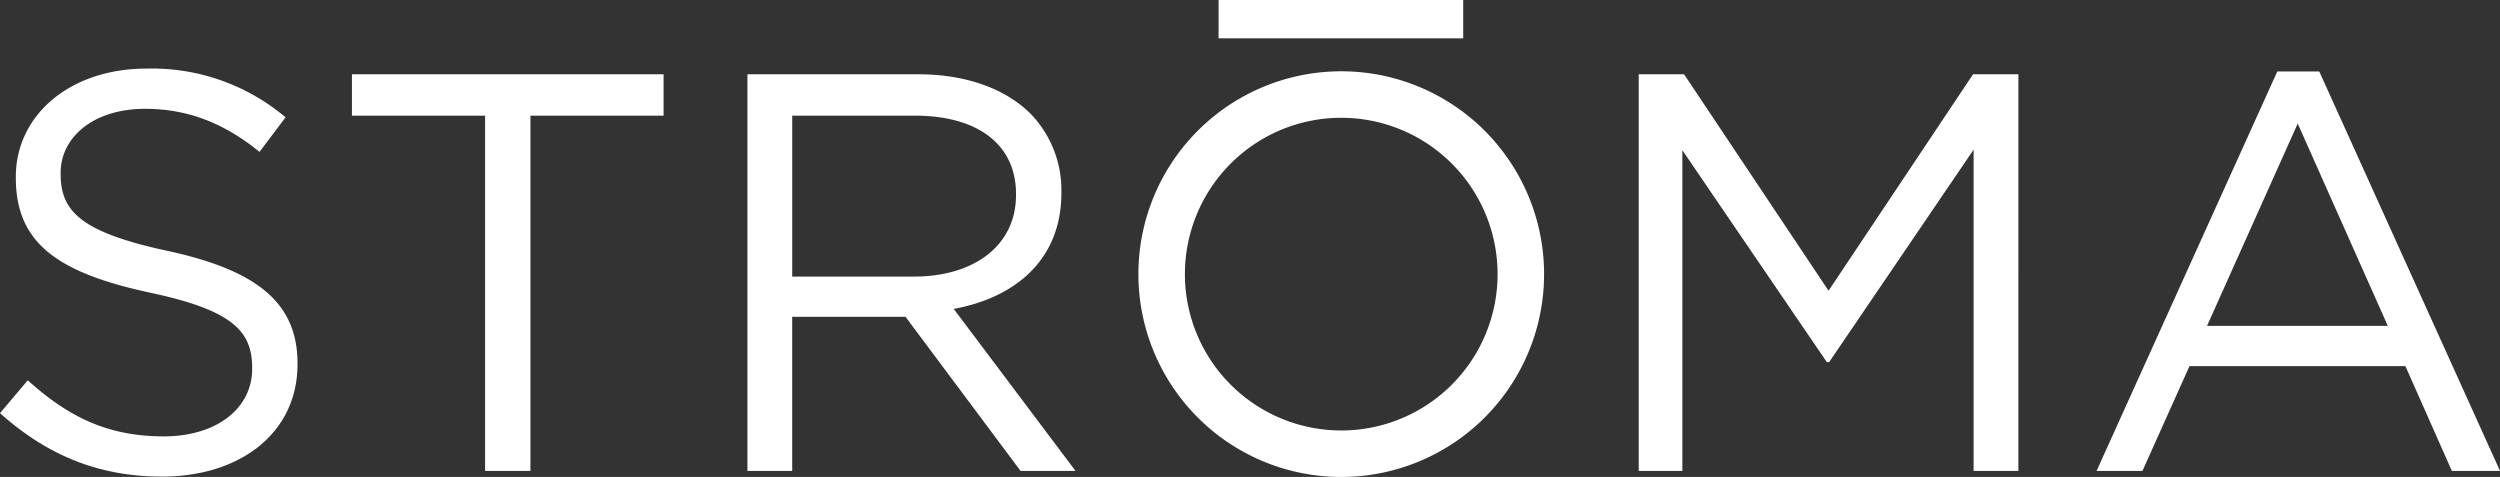
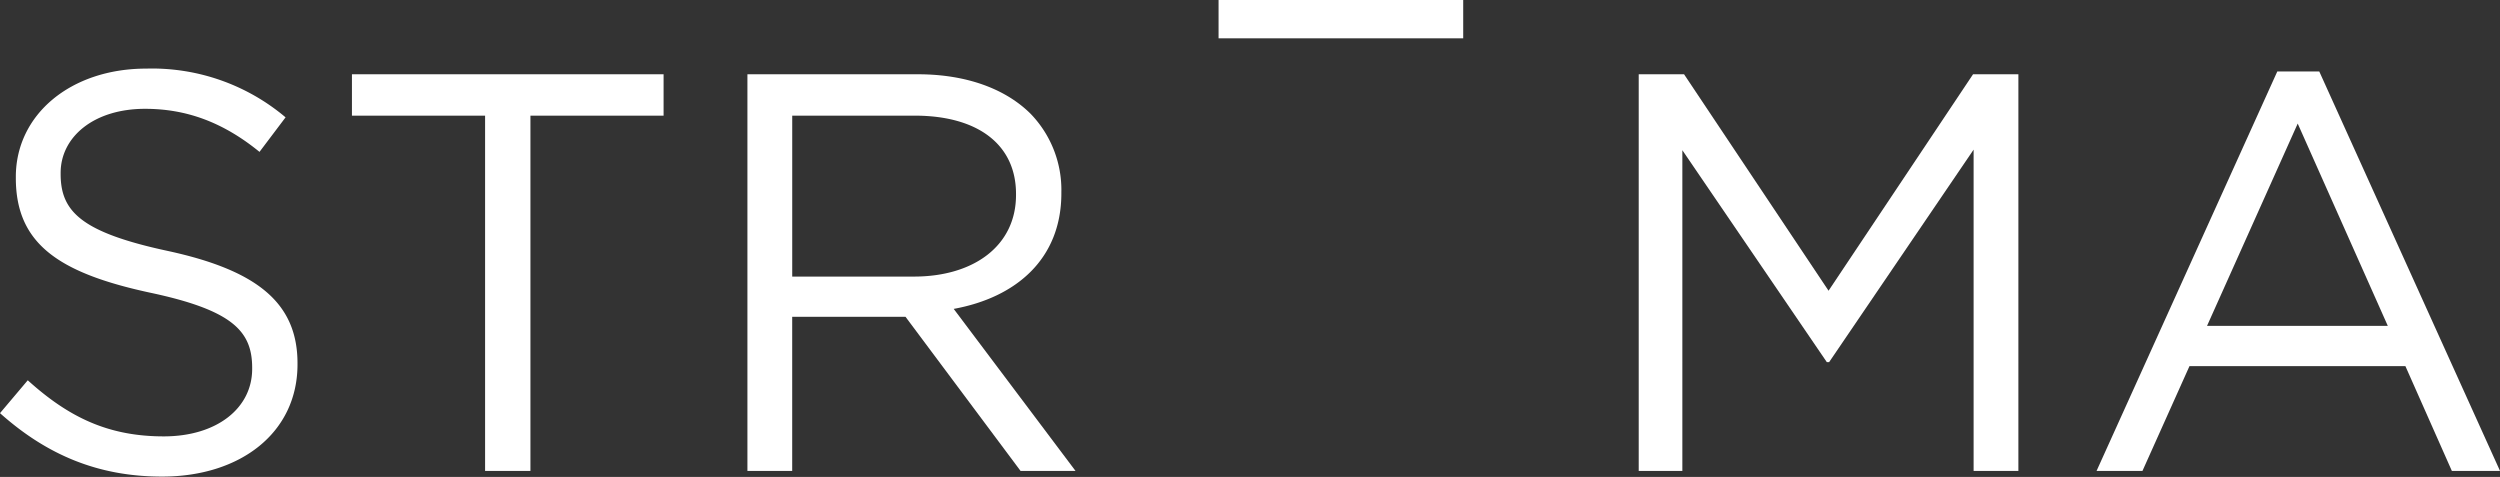
<svg xmlns="http://www.w3.org/2000/svg" width="347.357" height="66.271" viewBox="0 0 347.357 66.271">
  <rect x="0" y="0" width="347.357" height="66.271" fill="#333333" stroke="none" />
  <defs>
    <clipPath id="a">
      <rect width="347.357" height="66.271" fill="#fff" />
    </clipPath>
  </defs>
  <g clip-path="url(#a)">
    <path d="M0,69.516l3.858-4.567c5.749,5.2,11.259,7.795,18.895,7.795,7.4,0,12.284-3.936,12.284-9.368v-.158c0-5.118-2.758-8.031-14.33-10.472C8.031,49.99,2.2,45.9,2.2,36.842v-.159c0-8.662,7.636-15.039,18.111-15.039a28.763,28.763,0,0,1,19.367,6.772l-3.622,4.8c-5.118-4.173-10.236-5.985-15.9-5.985-7.167,0-11.731,3.939-11.731,8.9v.155c0,5.2,2.833,8.112,14.958,10.708,12.284,2.677,17.953,7.167,17.953,15.589v.159c0,9.449-7.872,15.589-18.817,15.589C13.78,78.334,6.613,75.42,0,69.516" transform="translate(0 -12.112)" fill="#fff" />
    <path d="M129.535,29.184h-18.5V23.438h43.3v5.746h-18.5V78.551h-6.3Z" transform="translate(-62.135 -13.116)" fill="#fff" />
    <path d="M235.811,23.437h23.7c6.771,0,12.2,2.046,15.667,5.509a15.213,15.213,0,0,1,4.253,10.867v.155c0,9.135-6.3,14.488-14.958,16.065L281.4,78.55h-7.636L257.777,57.134H242.032V78.55h-6.221Zm23.148,28.107c8.267,0,14.171-4.25,14.171-11.339v-.155c0-6.771-5.2-10.866-14.094-10.866h-17V51.544Z" transform="translate(-131.962 -13.116)" fill="#fff" />
    <path d="M517.011,23.434h6.3l20.076,30.075,20.076-30.075h6.3V78.55h-6.221V33.906L543.464,63.434h-.314l-20.076-29.45V78.55h-6.063Z" transform="translate(-289.323 -13.114)" fill="#fff" />
    <path d="M686.57,22.543H692.4l25.116,55.508h-6.691l-6.458-14.566h-30l-6.535,14.566h-6.377Zm15.353,35.351-12.518-28.11-12.6,28.11Z" transform="translate(-370.155 -12.615)" fill="#fff" />
-     <path d="M387.347,22.492A28.183,28.183,0,1,0,415.53,50.675a28.183,28.183,0,0,0-28.183-28.183m0,49.905a21.722,21.722,0,1,1,21.722-21.722A21.723,21.723,0,0,1,387.347,72.4" transform="translate(-200.991 -12.587)" fill="#fff" />
    <rect width="33.991" height="5.325" transform="translate(169.311)" fill="#fff" />
  </g>
</svg>